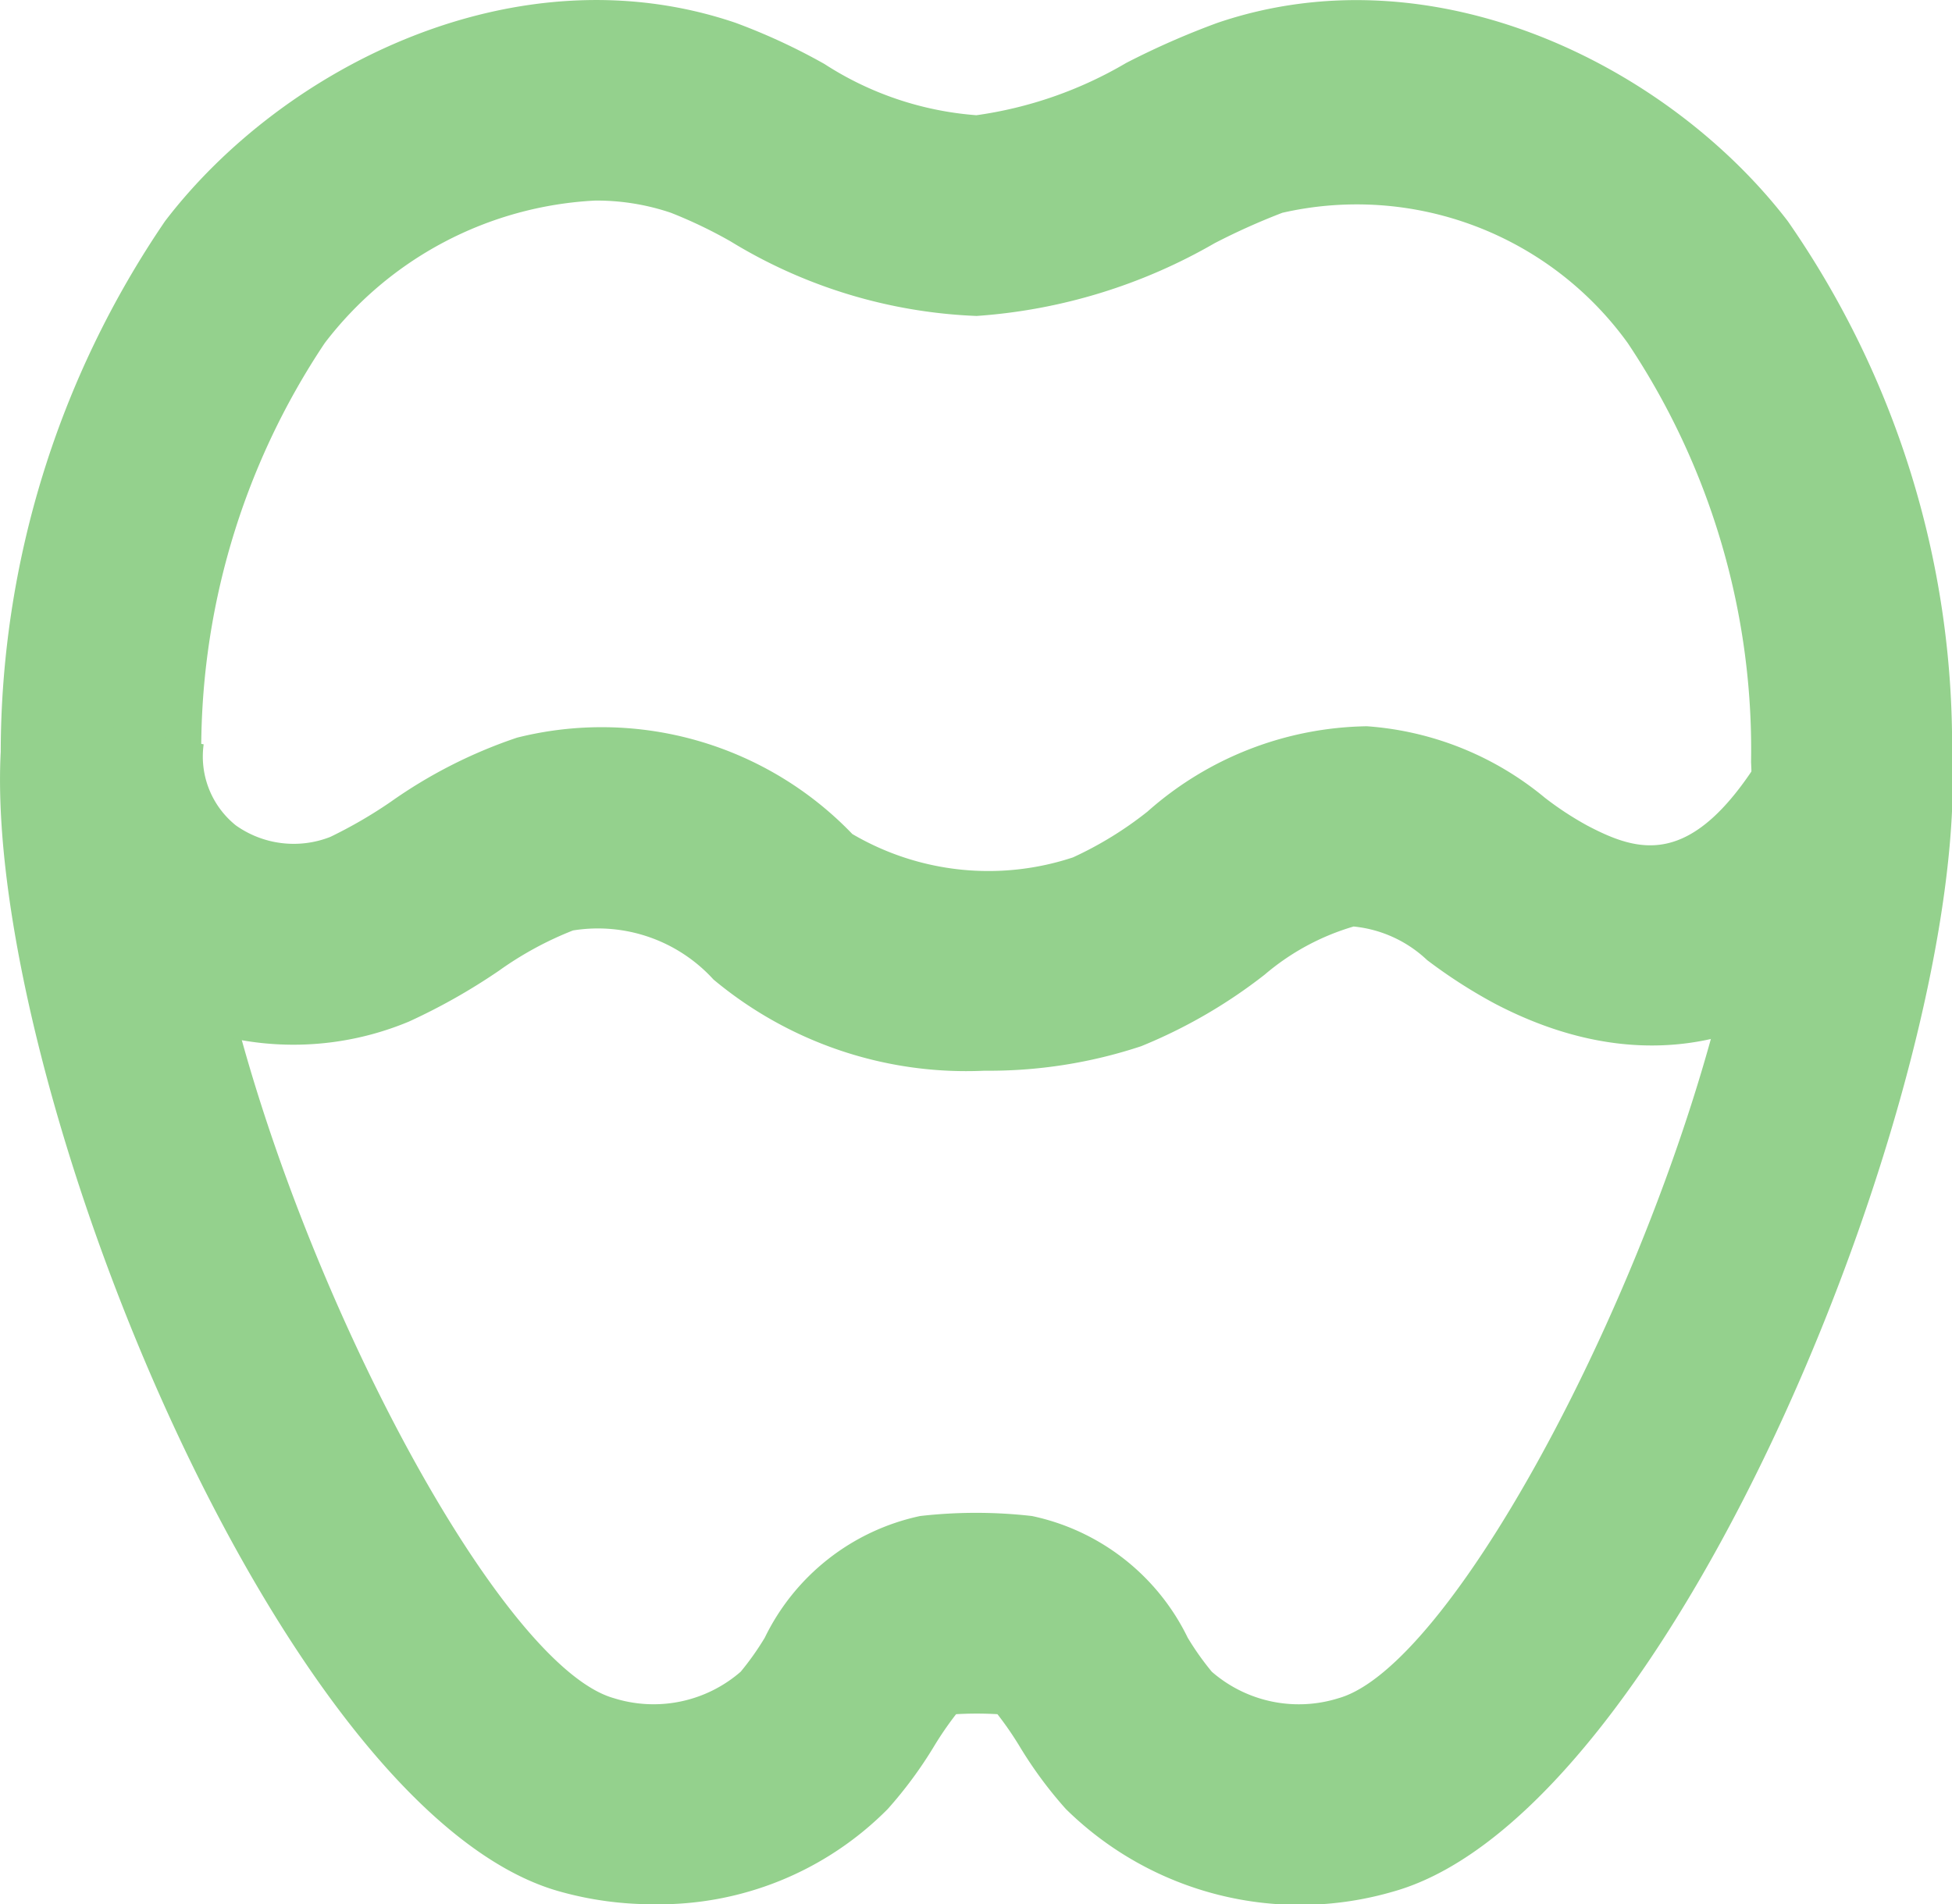
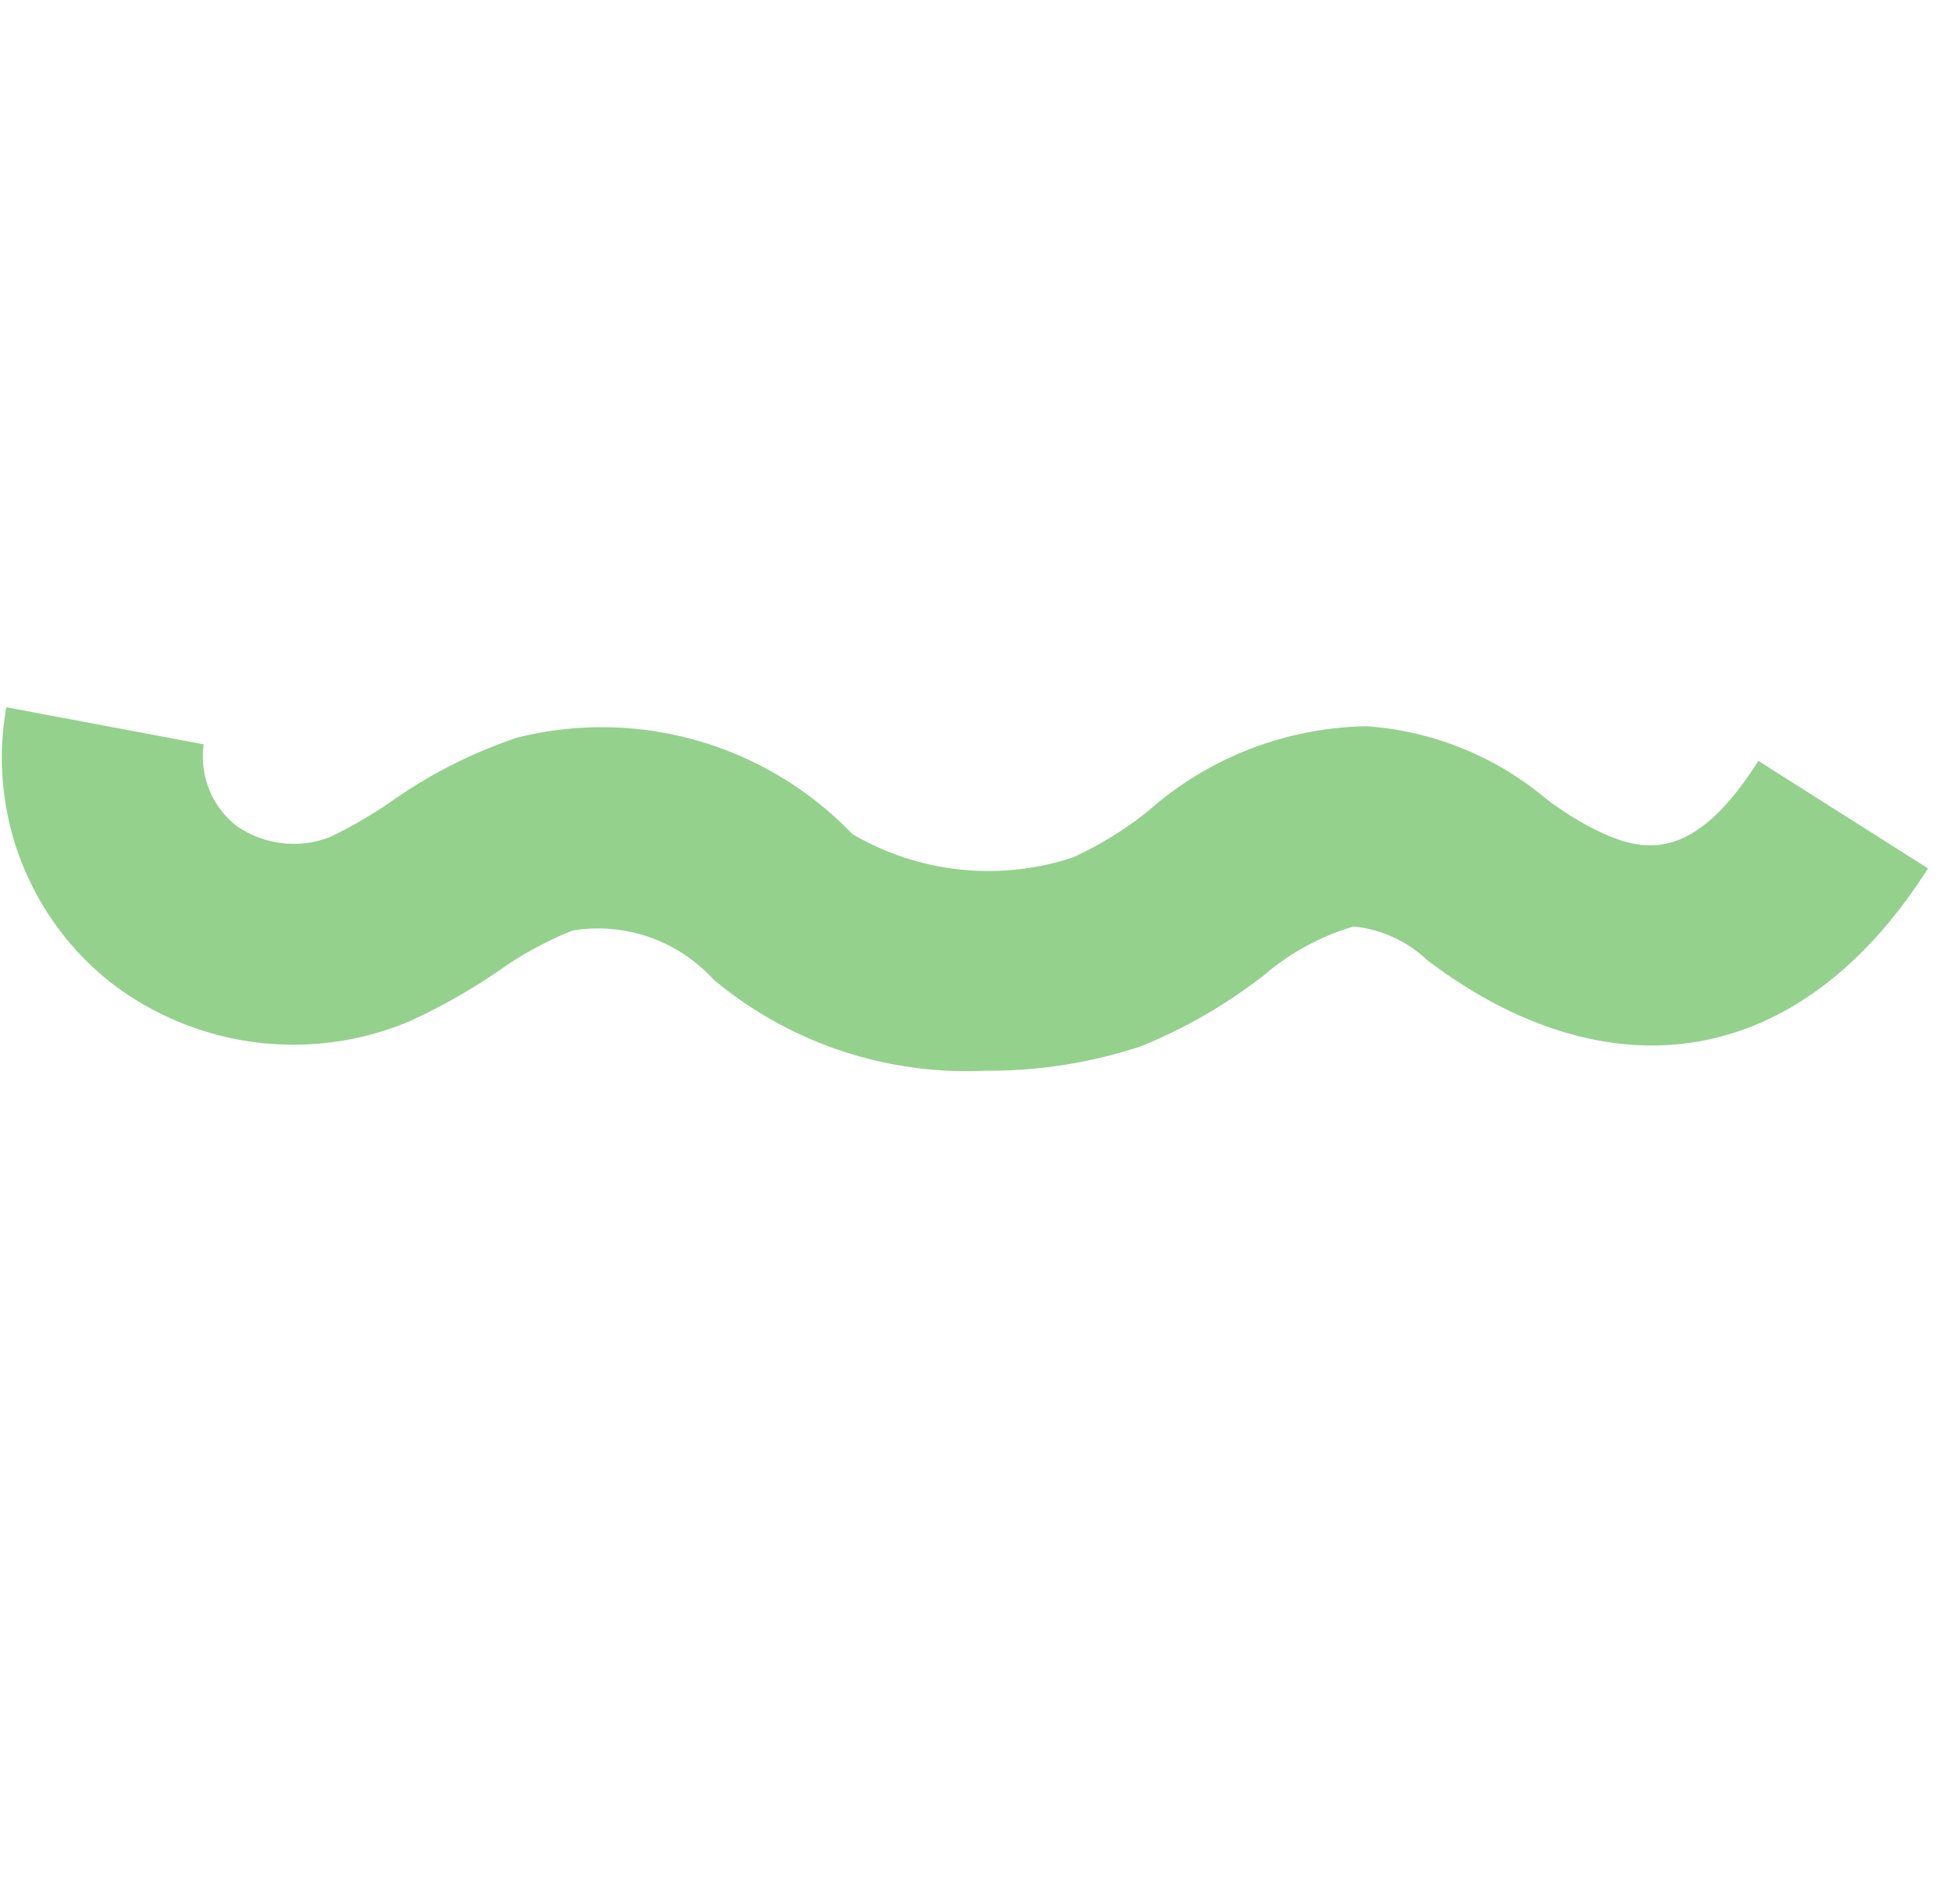
<svg xmlns="http://www.w3.org/2000/svg" width="24.306" height="23.716" viewBox="0 0 24.306 23.716">
  <g id="グループ_902" data-name="グループ 902" transform="translate(-377.543 -220.794)">
-     <path id="パス_490" data-name="パス 490" d="M385.676,244.51a4.277,4.277,0,0,1-1.175-.162c-3.484-.988-7.16-10.108-6.949-14.191a11.769,11.769,0,0,1,2.047-6.61c1.472-1.925,4.38-3.392,7.1-2.47a7.632,7.632,0,0,1,1.11.514,4.032,4.032,0,0,0,1.892.638,5.054,5.054,0,0,0,1.865-.651,9.946,9.946,0,0,1,1.138-.5c2.714-.922,5.623.545,7.1,2.47a11.432,11.432,0,0,1,2.046,6.61c.211,4.083-3.464,13.2-6.948,14.191a4.151,4.151,0,0,1-4.087-1.025,5.178,5.178,0,0,1-.58-.787,4.174,4.174,0,0,0-.272-.394,4.427,4.427,0,0,0-.515,0,4.171,4.171,0,0,0-.271.394,5.247,5.247,0,0,1-.58.787A4.007,4.007,0,0,1,385.676,244.51Zm3.677-2.36h0Zm-4.4-18.858a4.527,4.527,0,0,0-3.366,1.774,9.12,9.12,0,0,0-1.537,5.22c-.194,3.742,3.335,11.147,5.135,11.657a1.653,1.653,0,0,0,1.581-.329,3.465,3.465,0,0,0,.3-.424A2.8,2.8,0,0,1,389,239.675h0a6.121,6.121,0,0,1,1.393,0,2.8,2.8,0,0,1,1.939,1.515,3.465,3.465,0,0,0,.3.424,1.65,1.65,0,0,0,1.581.329c1.8-.511,5.327-7.916,5.134-11.657a9.113,9.113,0,0,0-1.536-5.22,4.16,4.16,0,0,0-4.3-1.622,8.307,8.307,0,0,0-.844.379,6.871,6.871,0,0,1-2.964.906,6.339,6.339,0,0,1-3.065-.93,5.809,5.809,0,0,0-.741-.355A2.886,2.886,0,0,0,384.951,223.292Z" fill="#94d18d" />
    <path id="パス_491" data-name="パス 491" d="M389.8,234.129a4.908,4.908,0,0,1-3.373-1.136,1.946,1.946,0,0,0-1.749-.611,4.267,4.267,0,0,0-.92.5,7.582,7.582,0,0,1-1.123.635,3.731,3.731,0,0,1-3.683-.463,3.567,3.567,0,0,1-1.33-3.452l2.457.462a1.1,1.1,0,0,0,.4,1.009,1.245,1.245,0,0,0,1.177.144,5.731,5.731,0,0,0,.751-.436,6.074,6.074,0,0,1,1.574-.8,4.326,4.326,0,0,1,4.175,1.2,3.347,3.347,0,0,0,2.748.291,4.531,4.531,0,0,0,.927-.57,4.206,4.206,0,0,1,2.732-1.063,3.9,3.9,0,0,1,2.216.89,4,4,0,0,0,.529.347c.641.337,1.286.527,2.13-.806l2.112,1.339c-1.365,2.153-3.337,2.765-5.4,1.681a6.434,6.434,0,0,1-.837-.539,1.552,1.552,0,0,0-.915-.418,3.005,3.005,0,0,0-1.108.6,6.419,6.419,0,0,1-1.538.891A6.014,6.014,0,0,1,389.8,234.129Z" fill="#94d18d" />
  </g>
</svg>